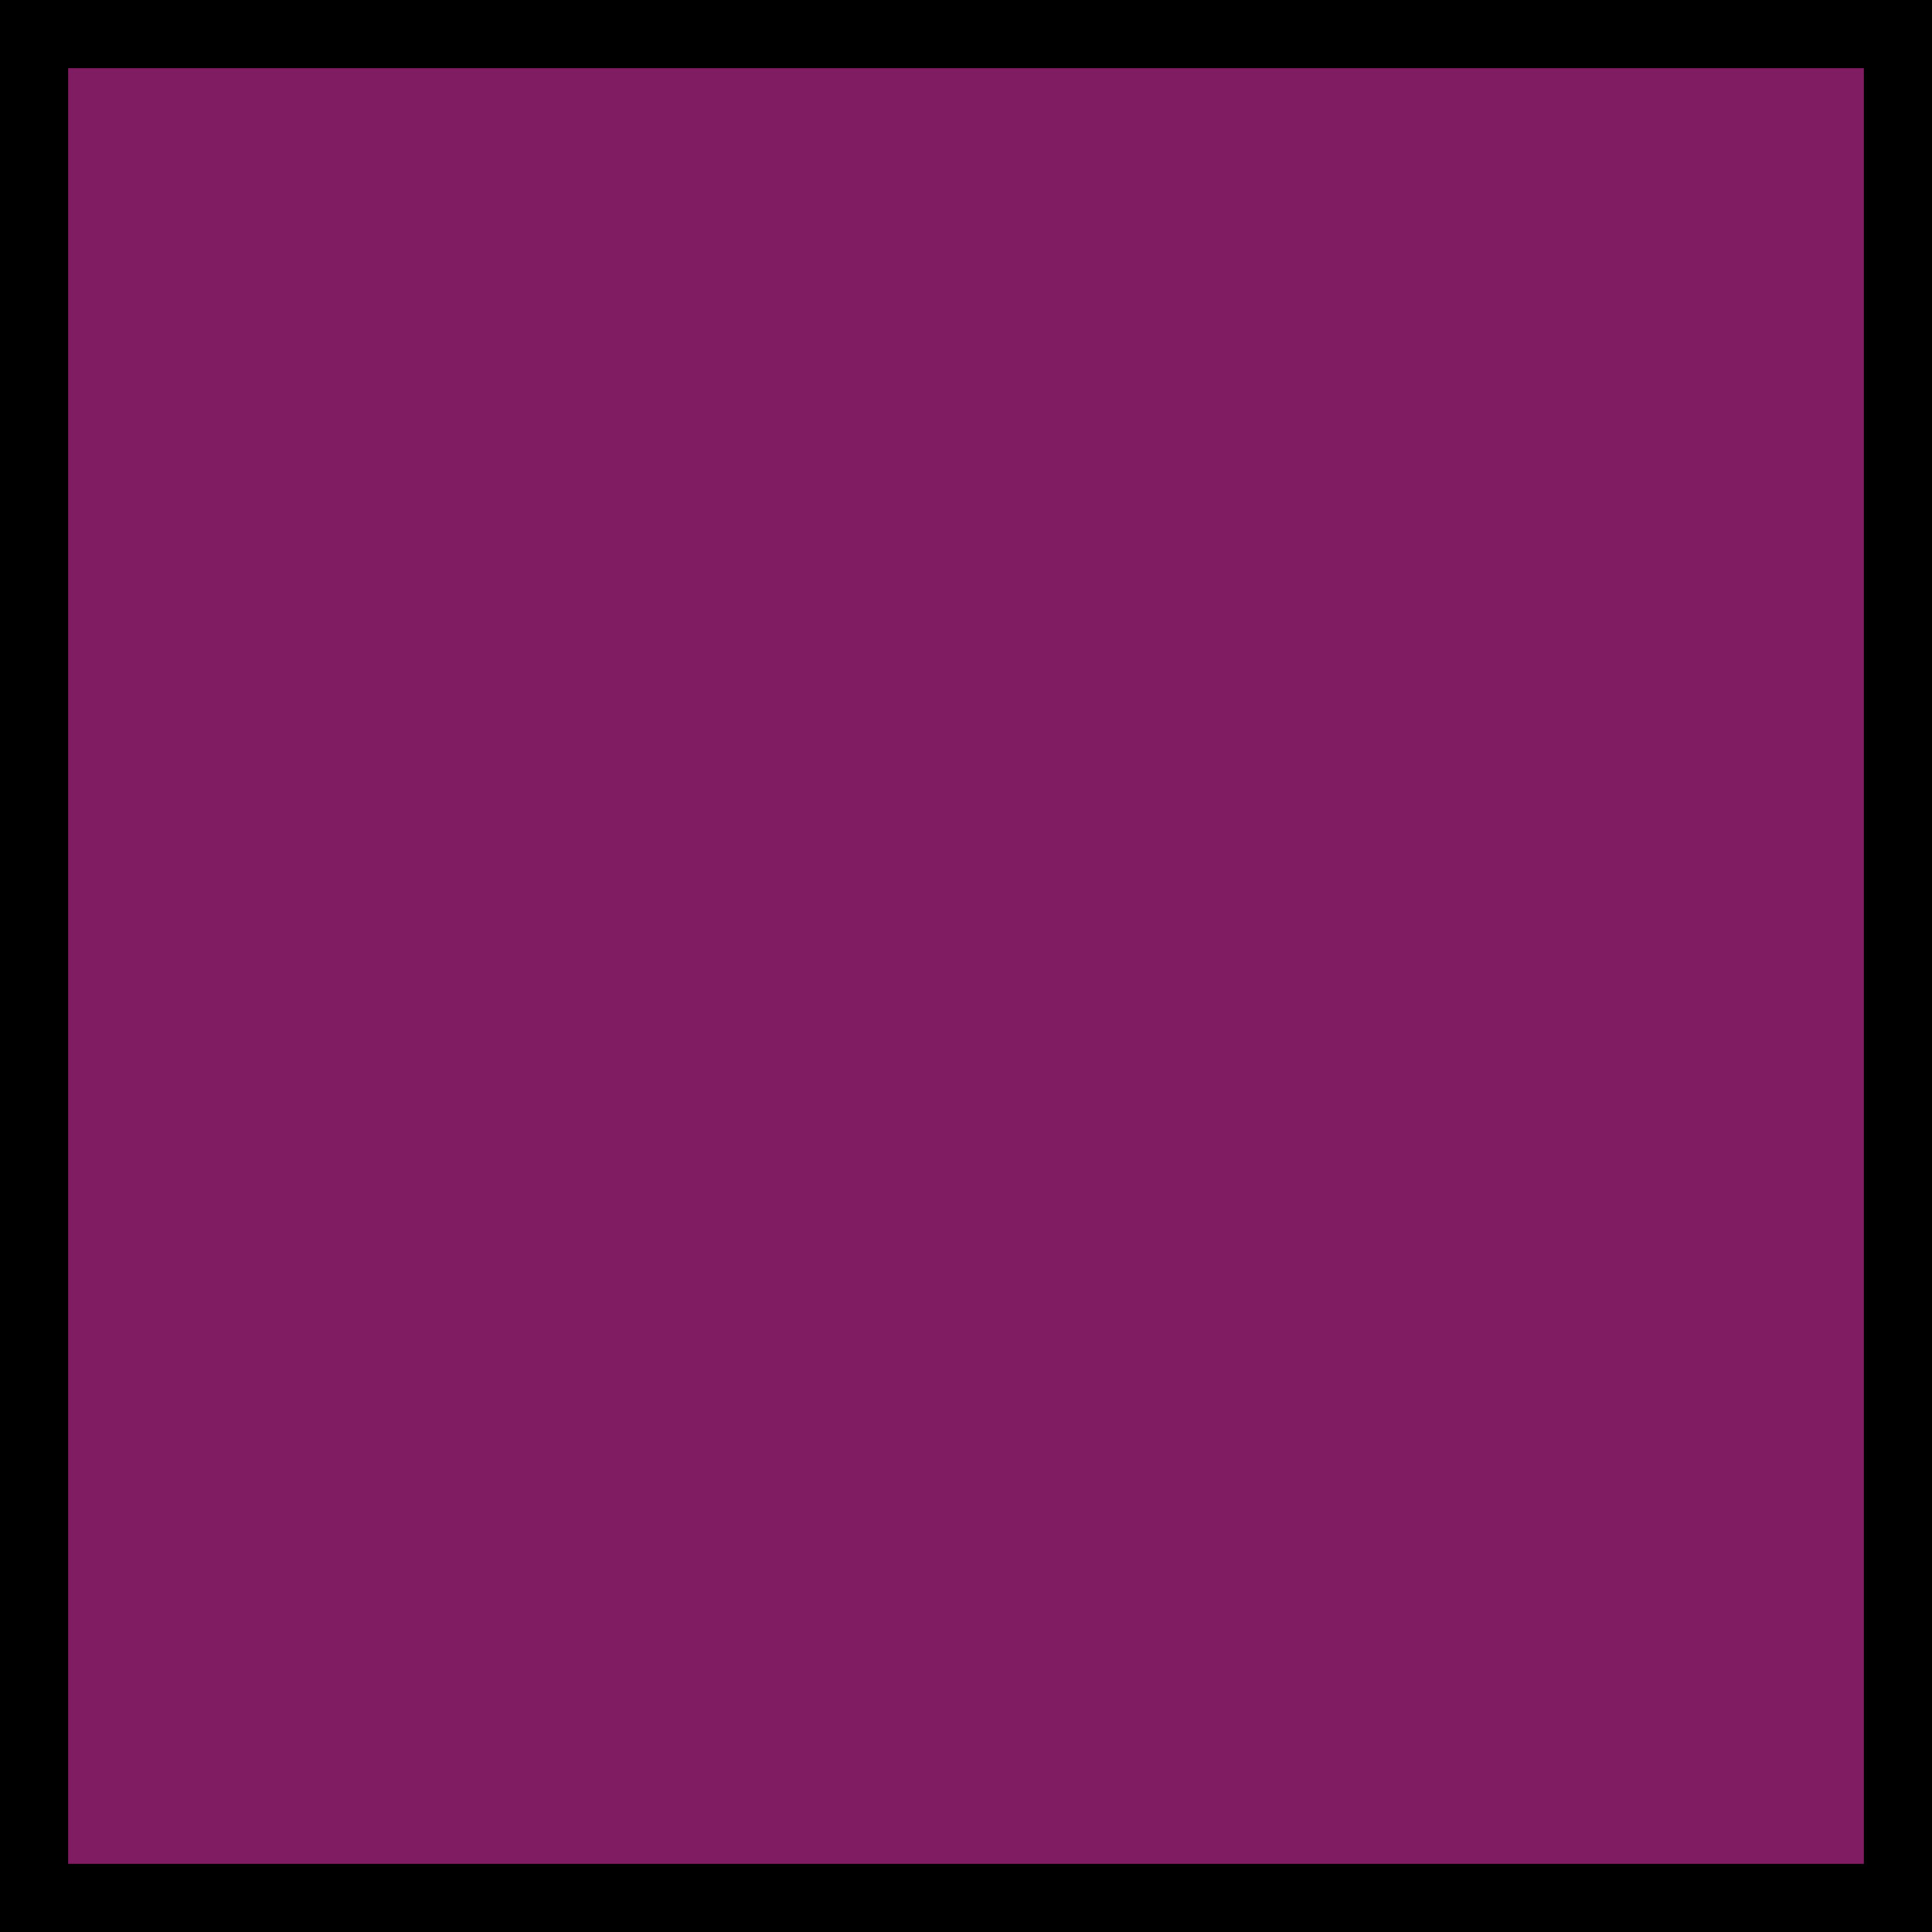
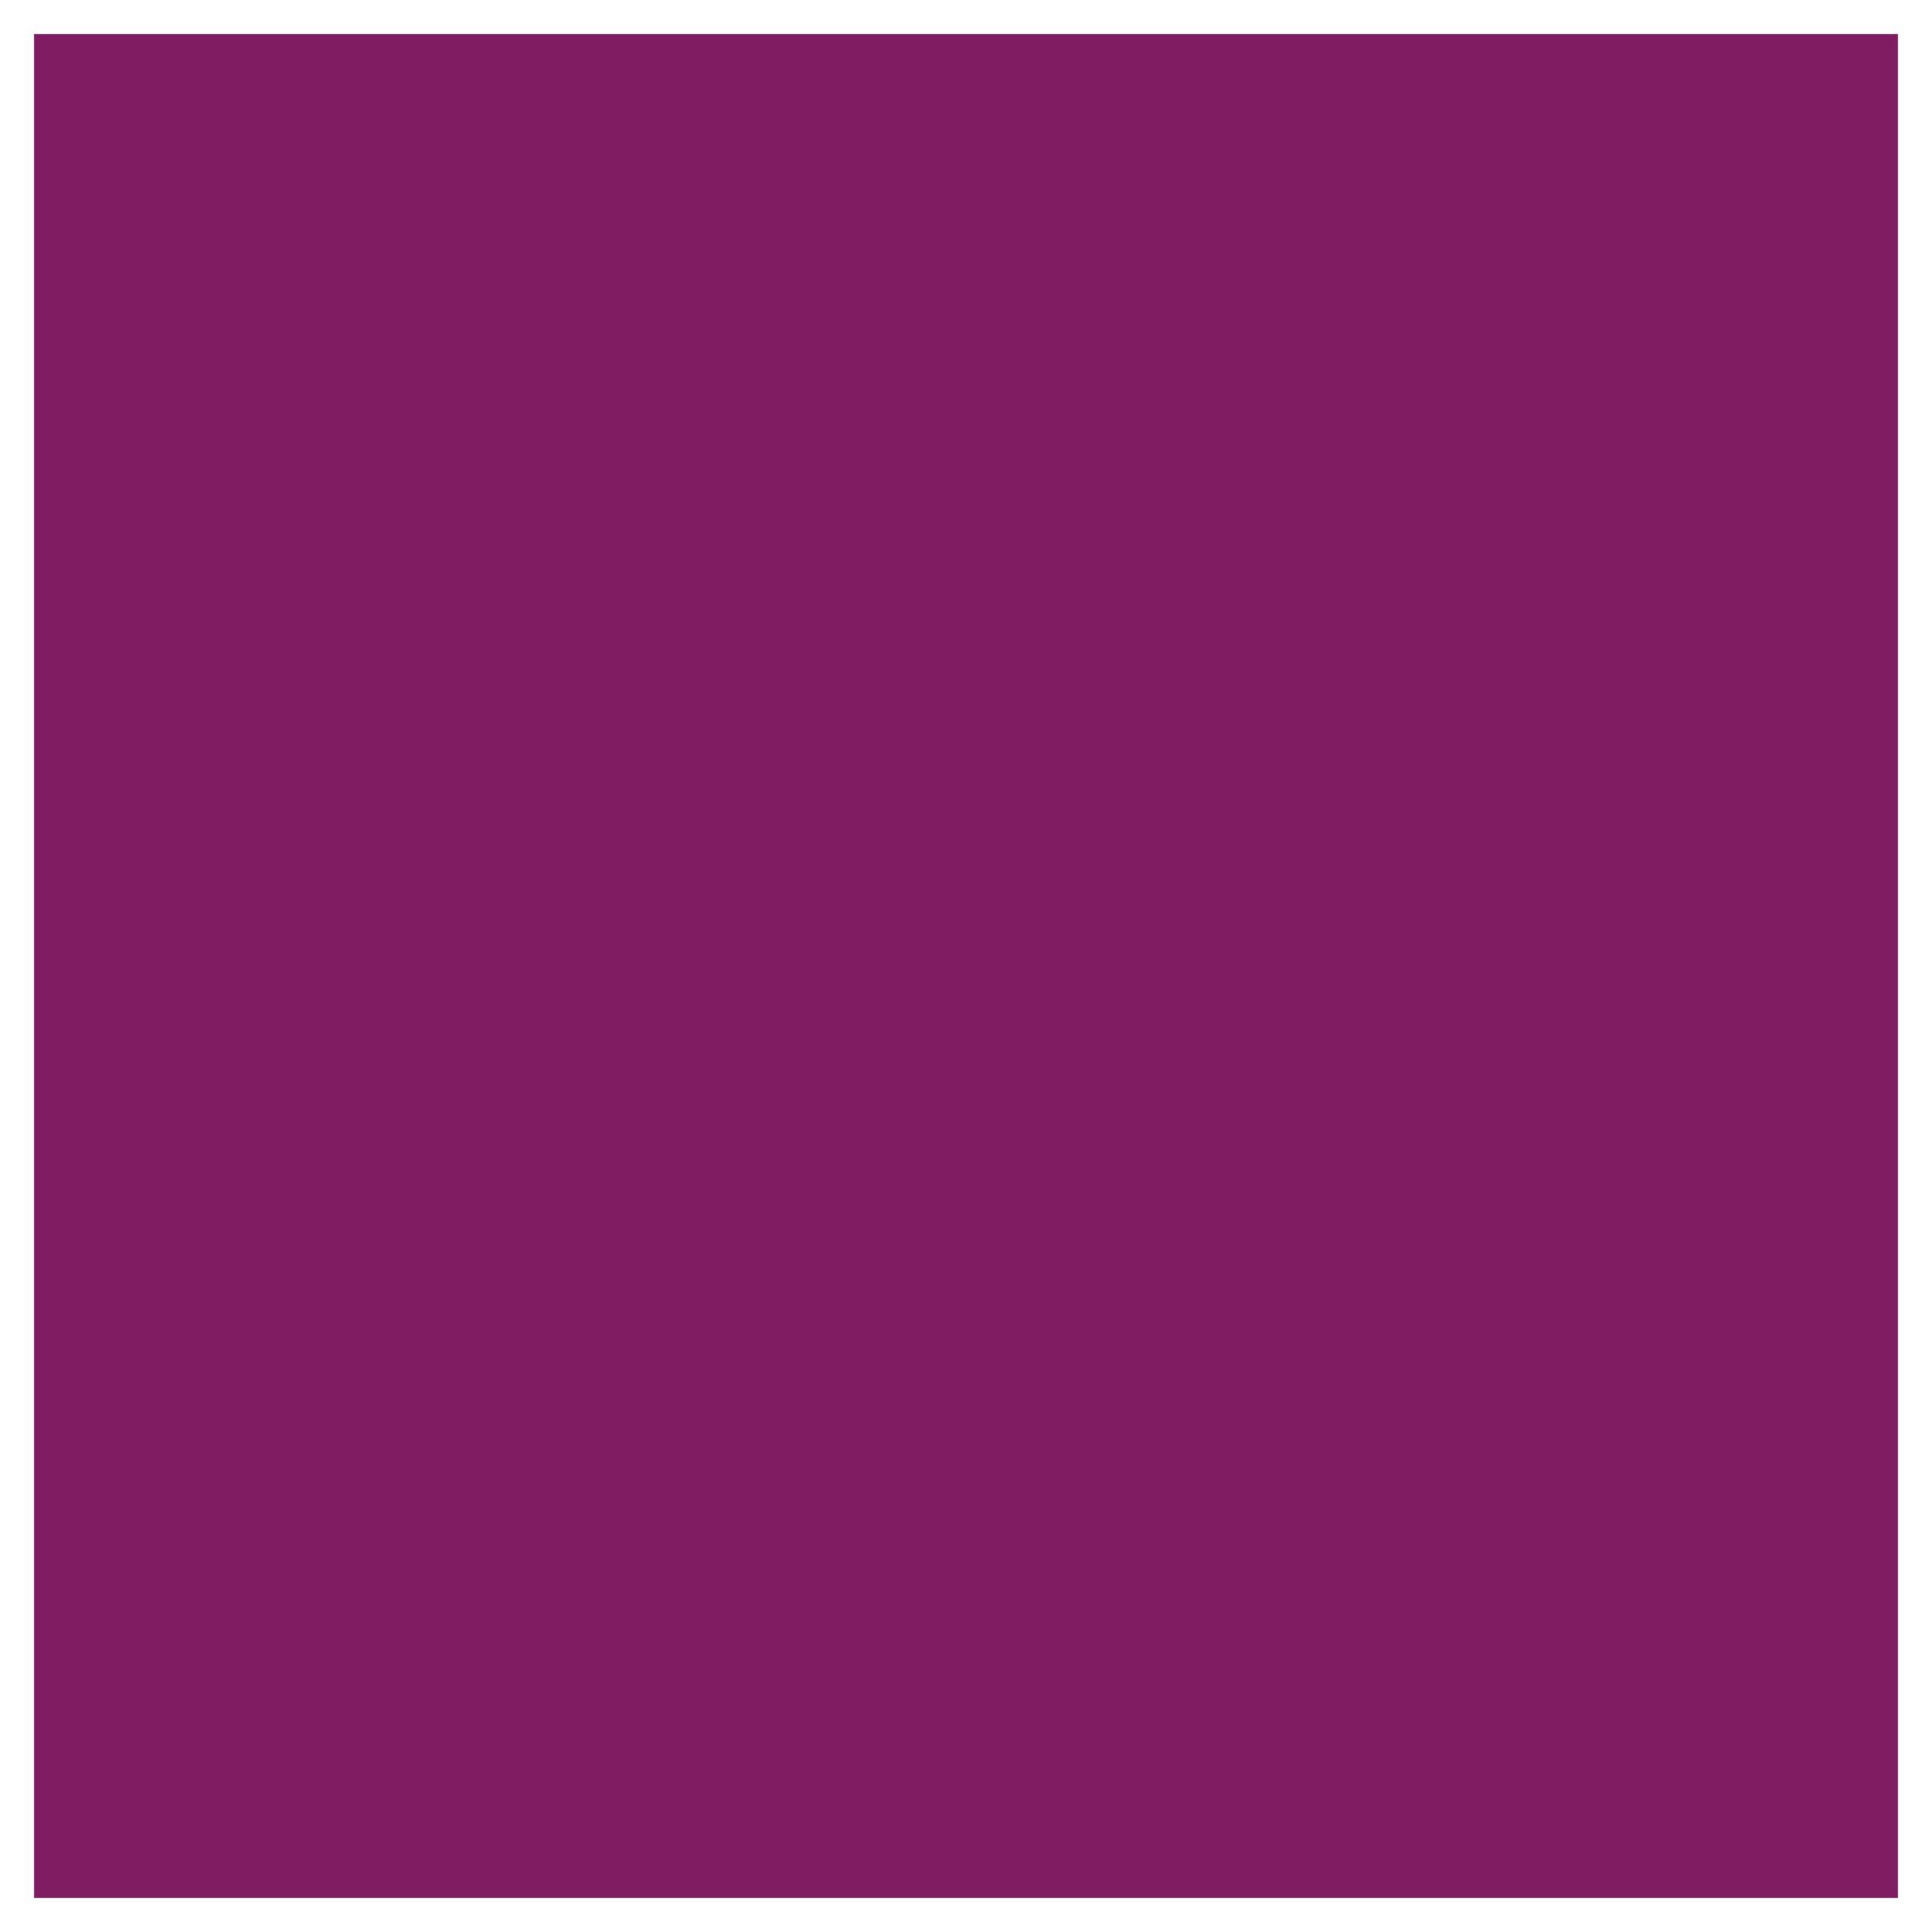
<svg xmlns="http://www.w3.org/2000/svg" version="1.1" id="Ebene_1" x="0px" y="0px" viewBox="0 0 56.7 56.7" style="enable-background:new 0 0 56.7 56.7;" xml:space="preserve">
  <style type="text/css">
	.st0{fill:#801C62;}
</style>
  <g>
    <rect x="1" y="1" class="st0" width="54.7" height="54.7" />
-     <path d="M54.7,2v52.7H2V2H54.7 M56.7,0H0v56.7h56.7V0L56.7,0z" />
  </g>
</svg>